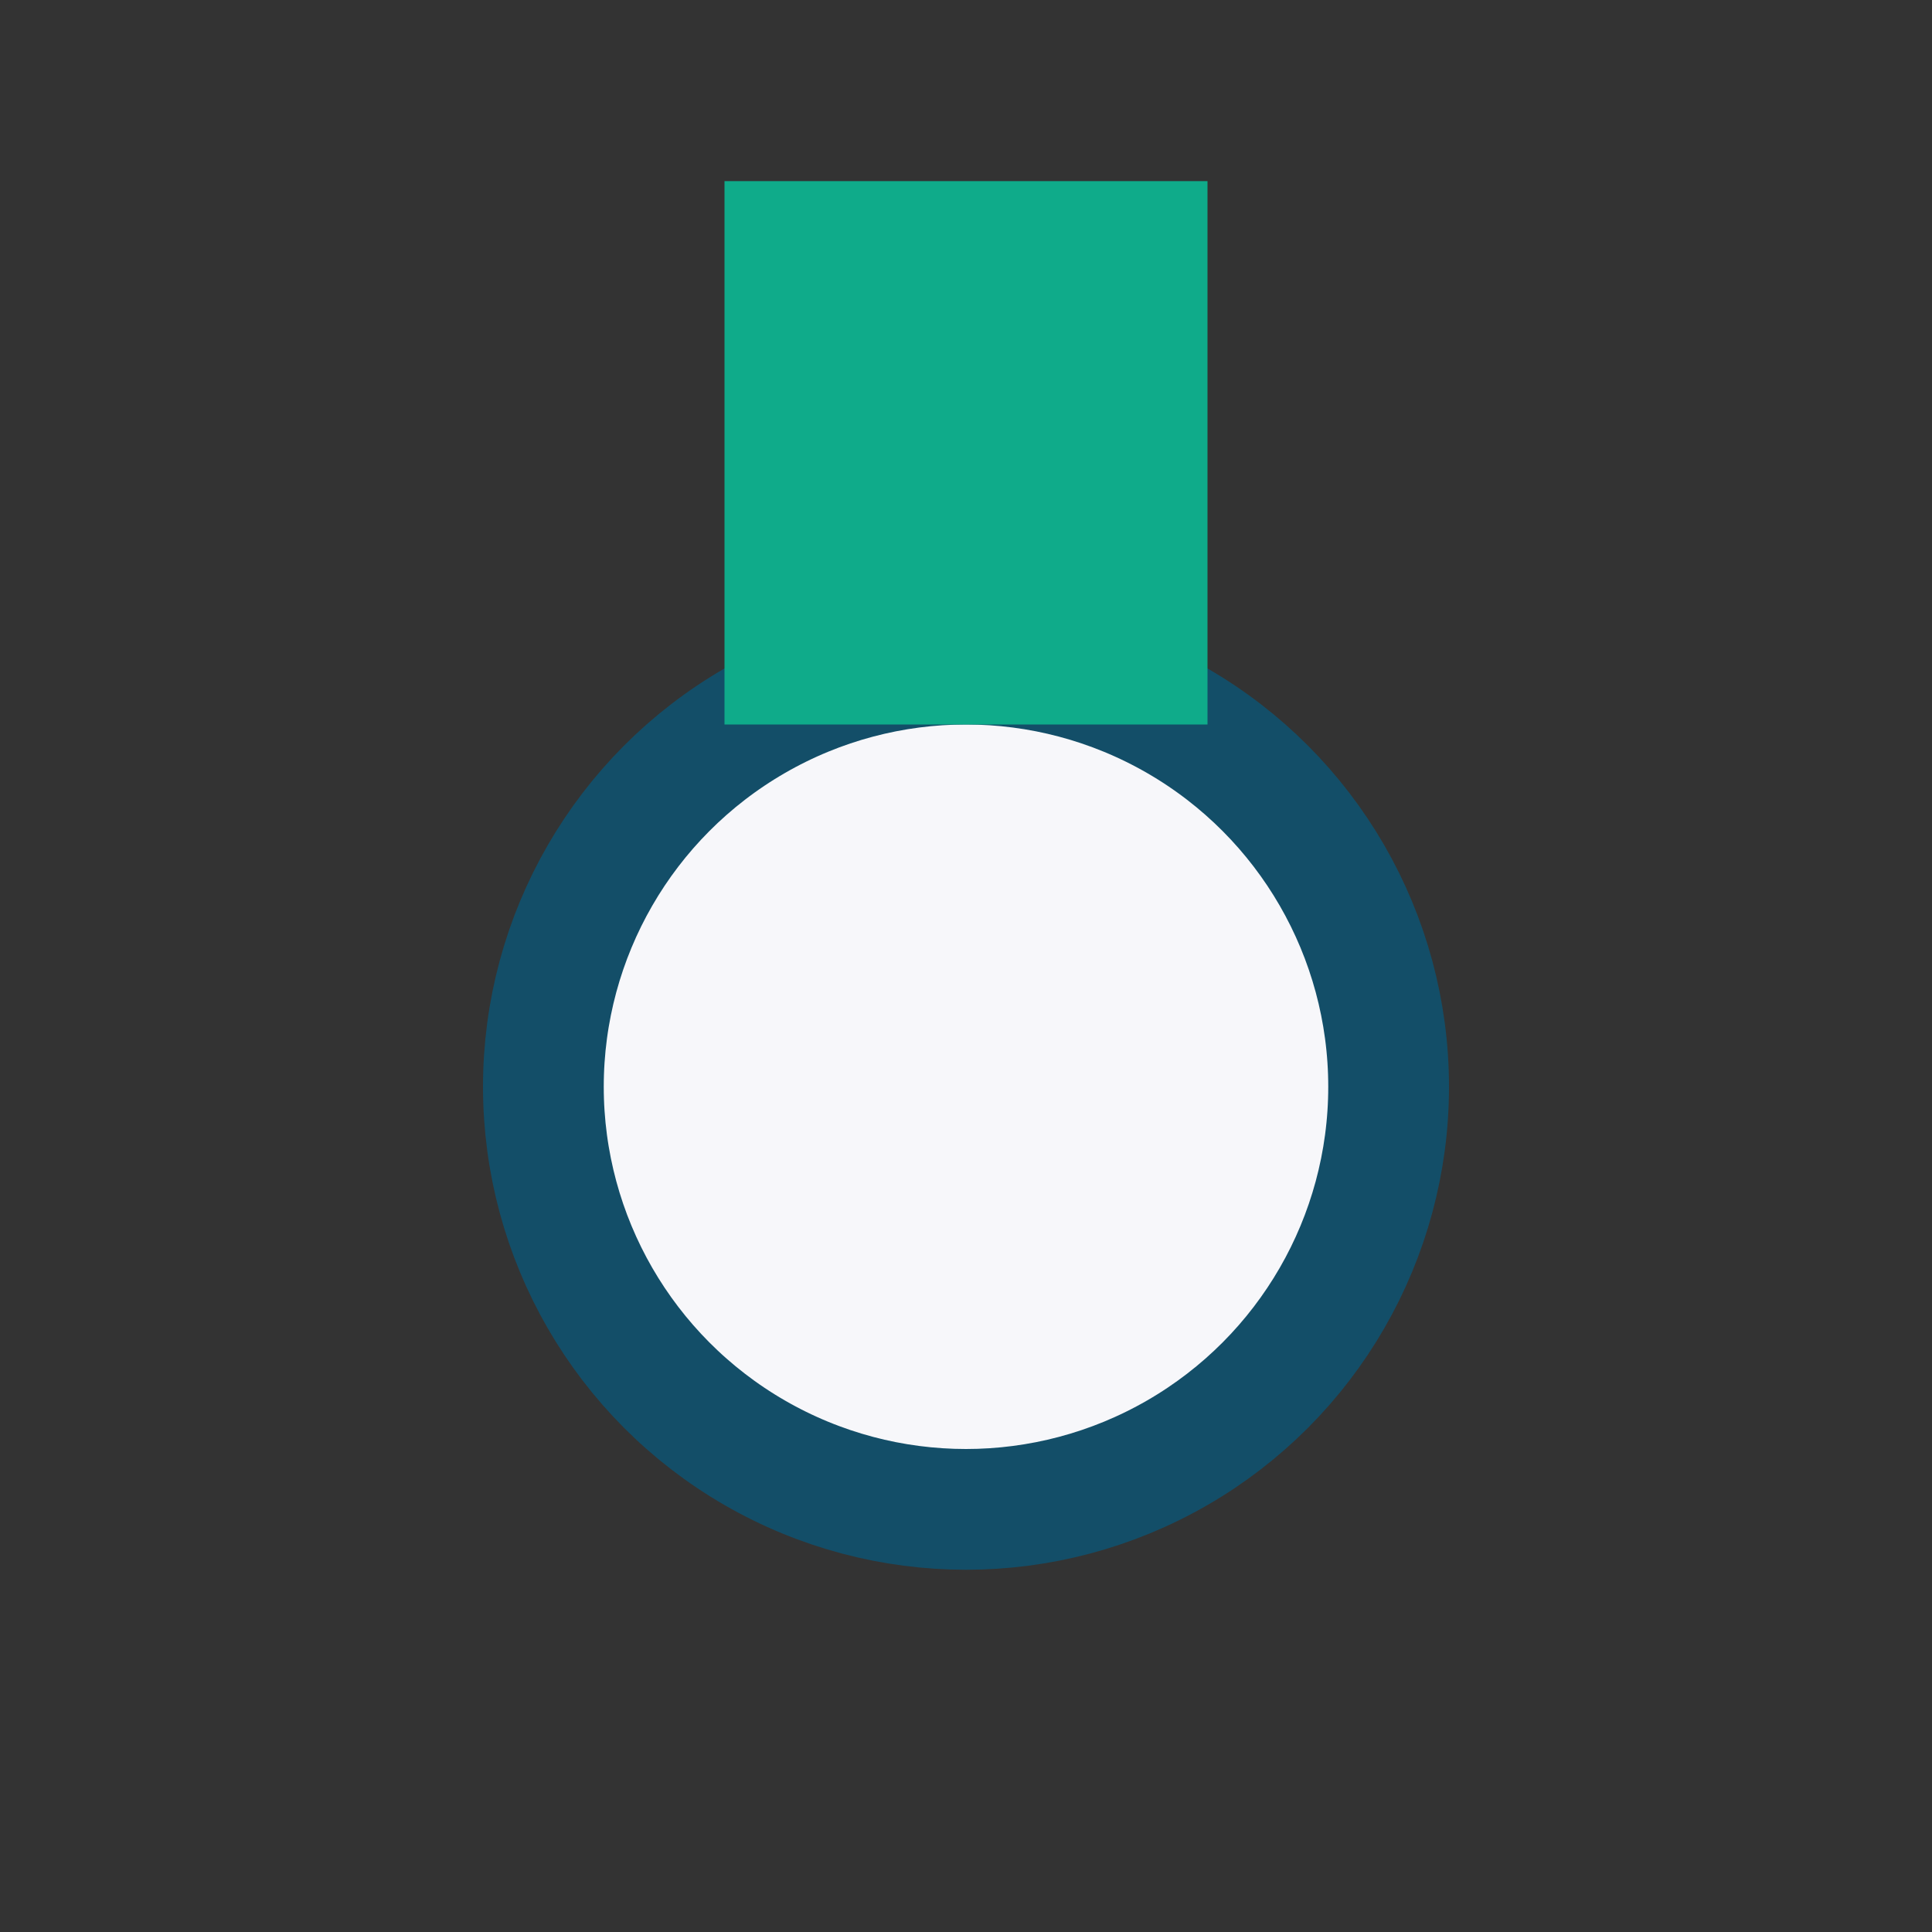
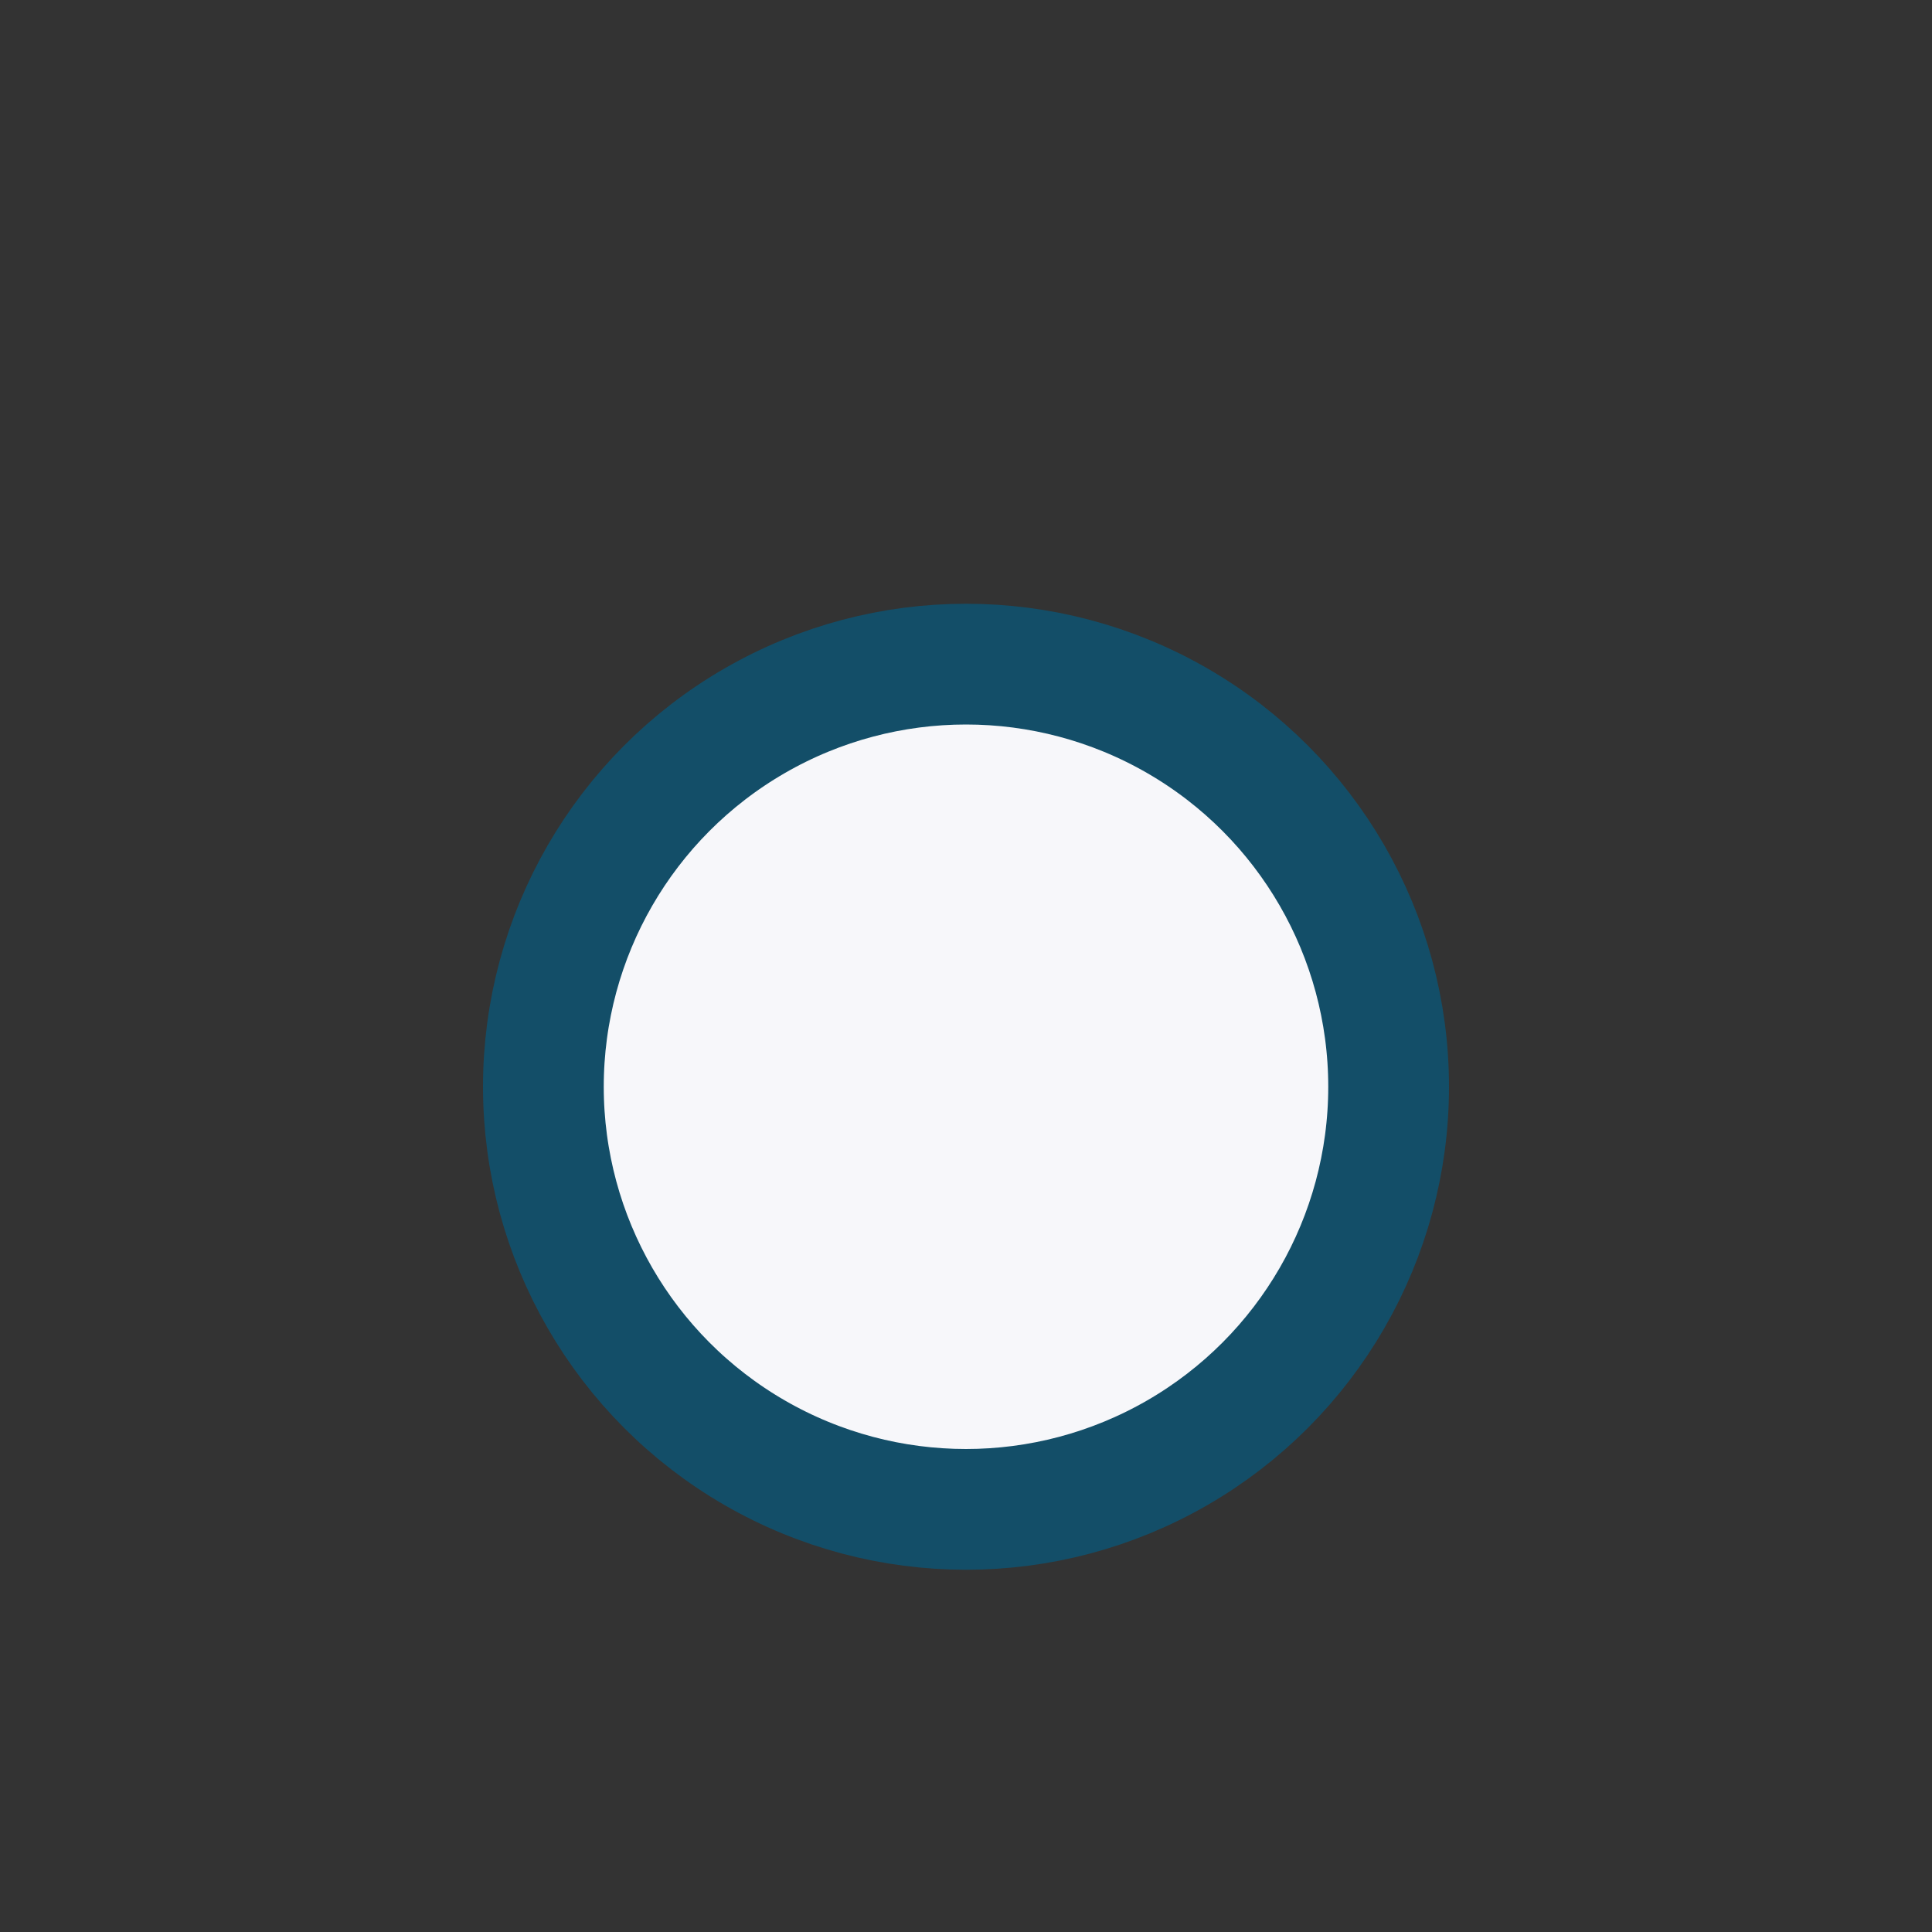
<svg xmlns="http://www.w3.org/2000/svg" width="32" height="32" viewBox="0 0 32 32">
  <rect x="0" y="0" width="32" height="32" fill="#333333" stroke="none" />
  <circle cx="16" cy="18" r="7" fill="#f7f7fa" stroke="#134e68" stroke-width="2" />
-   <rect x="12" y="3" width="8" height="9" fill="#0fab8a" />
</svg>